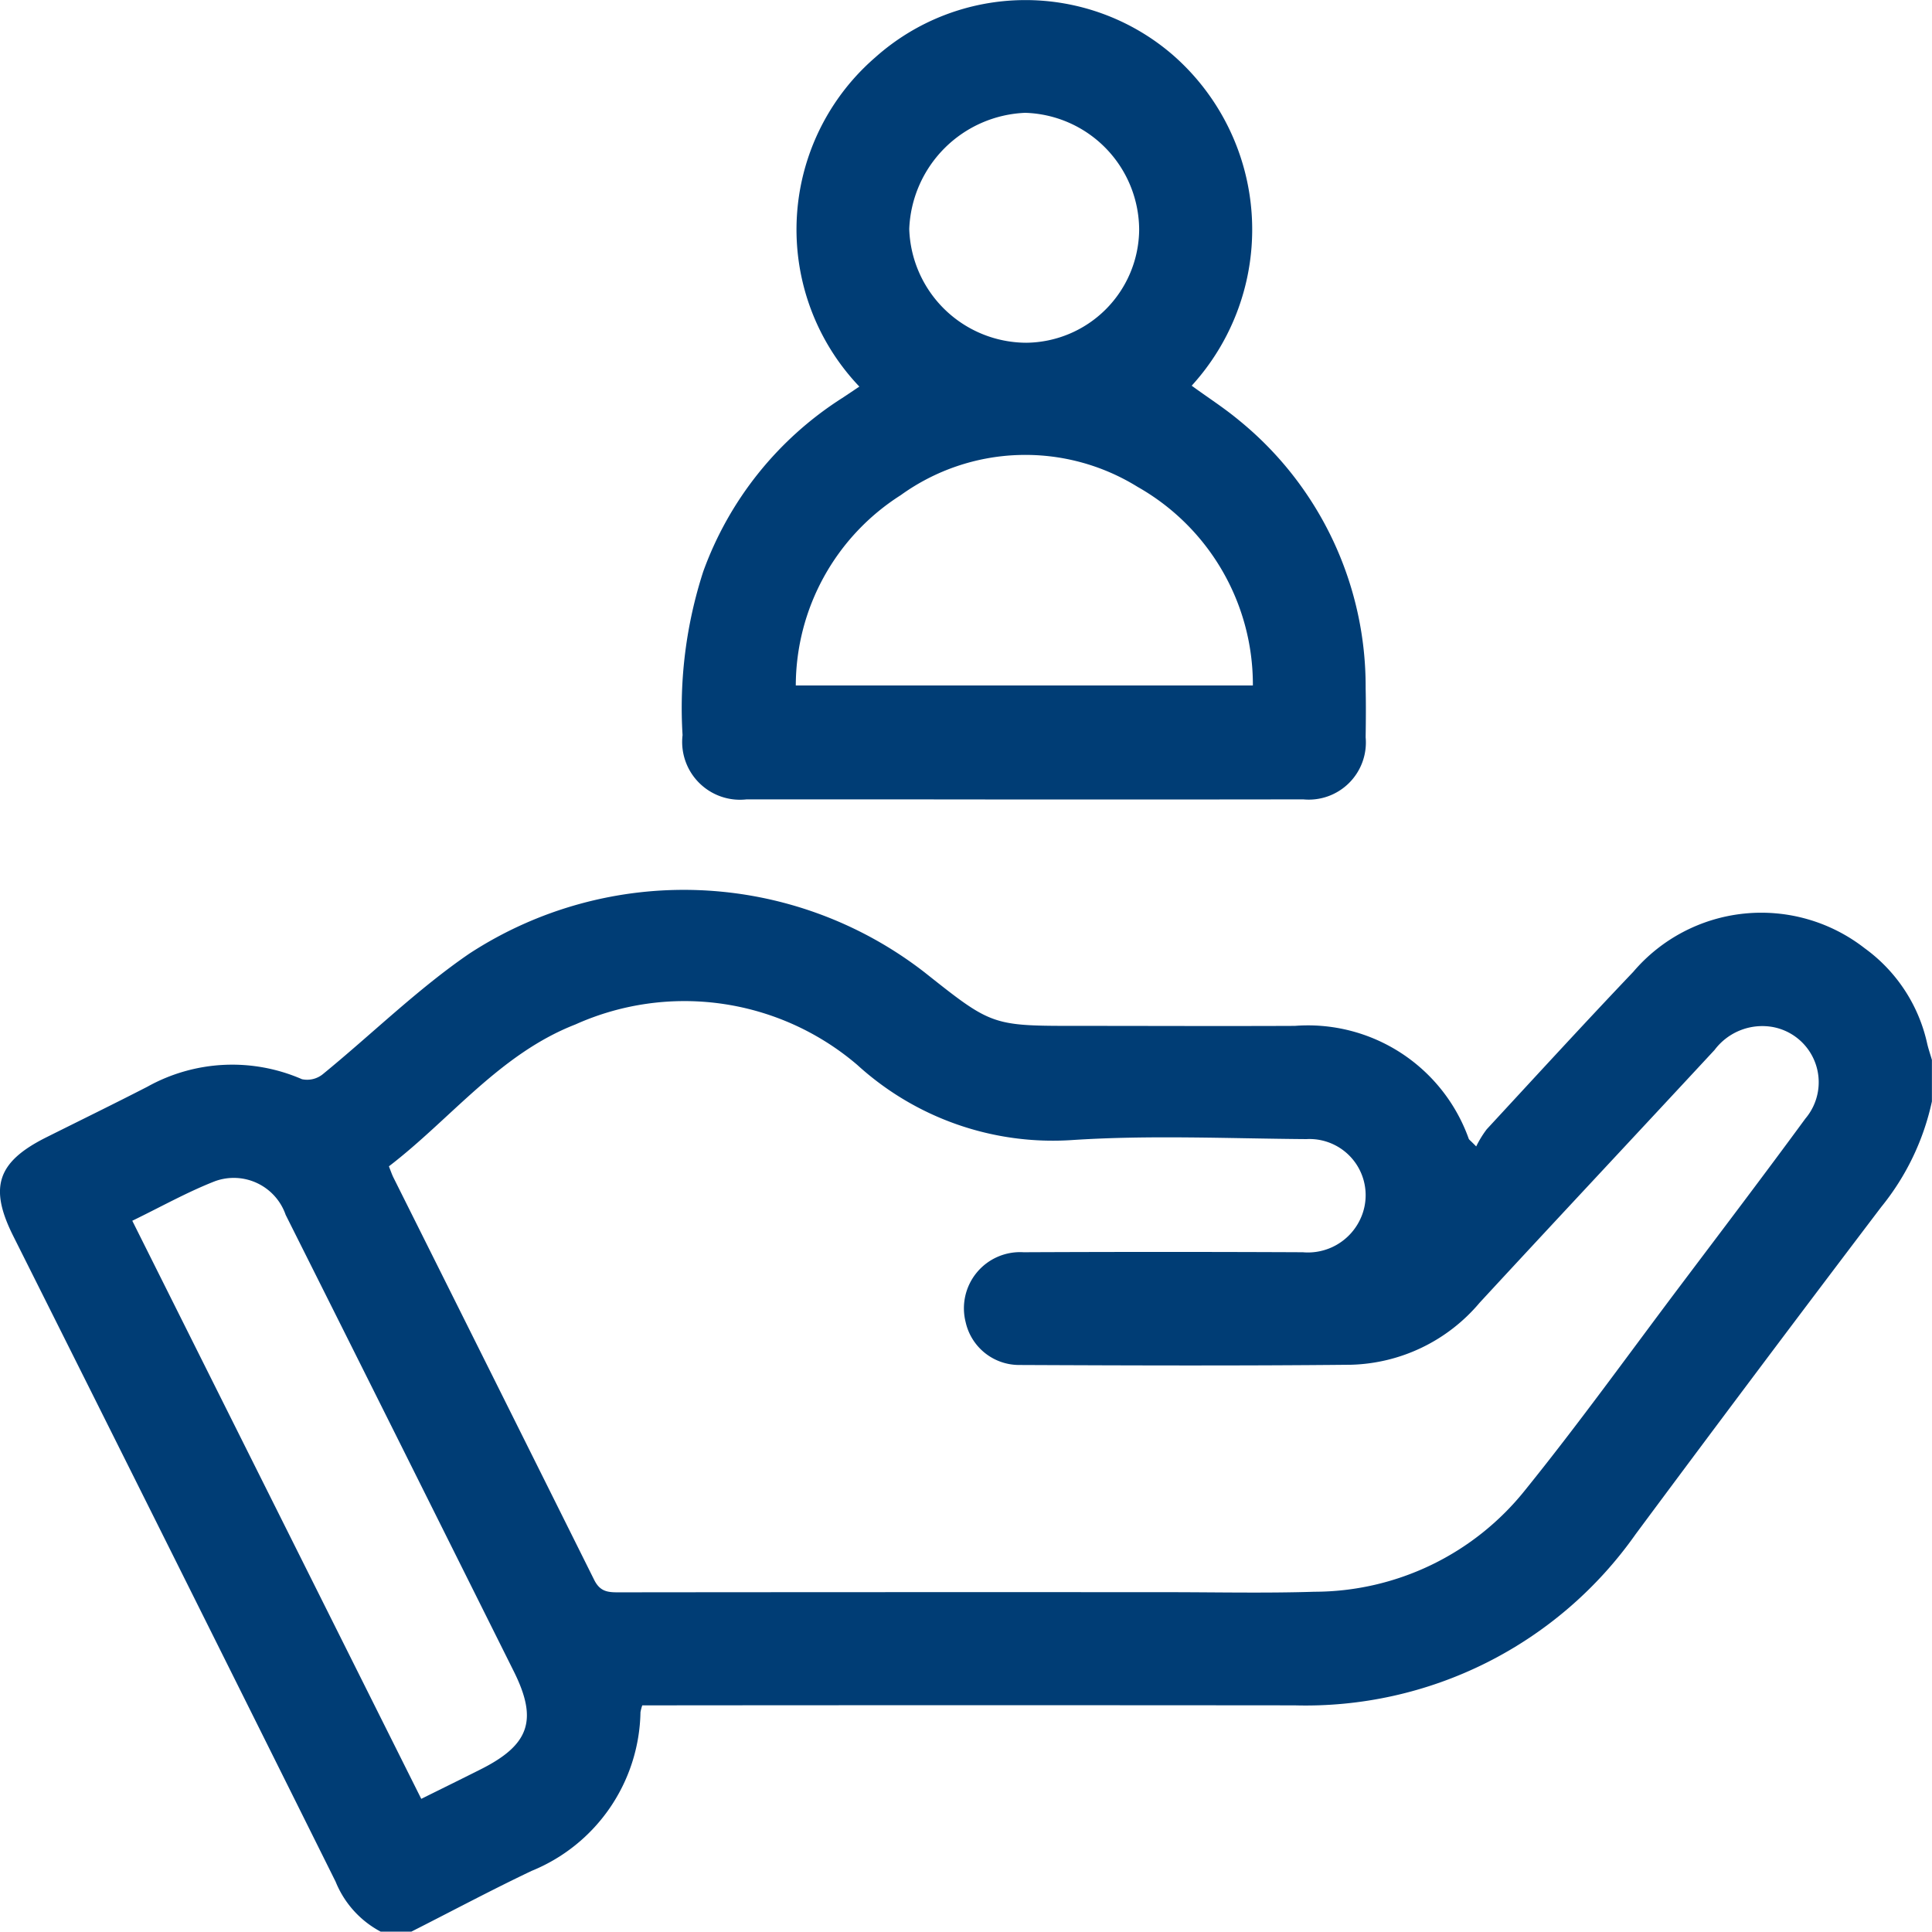
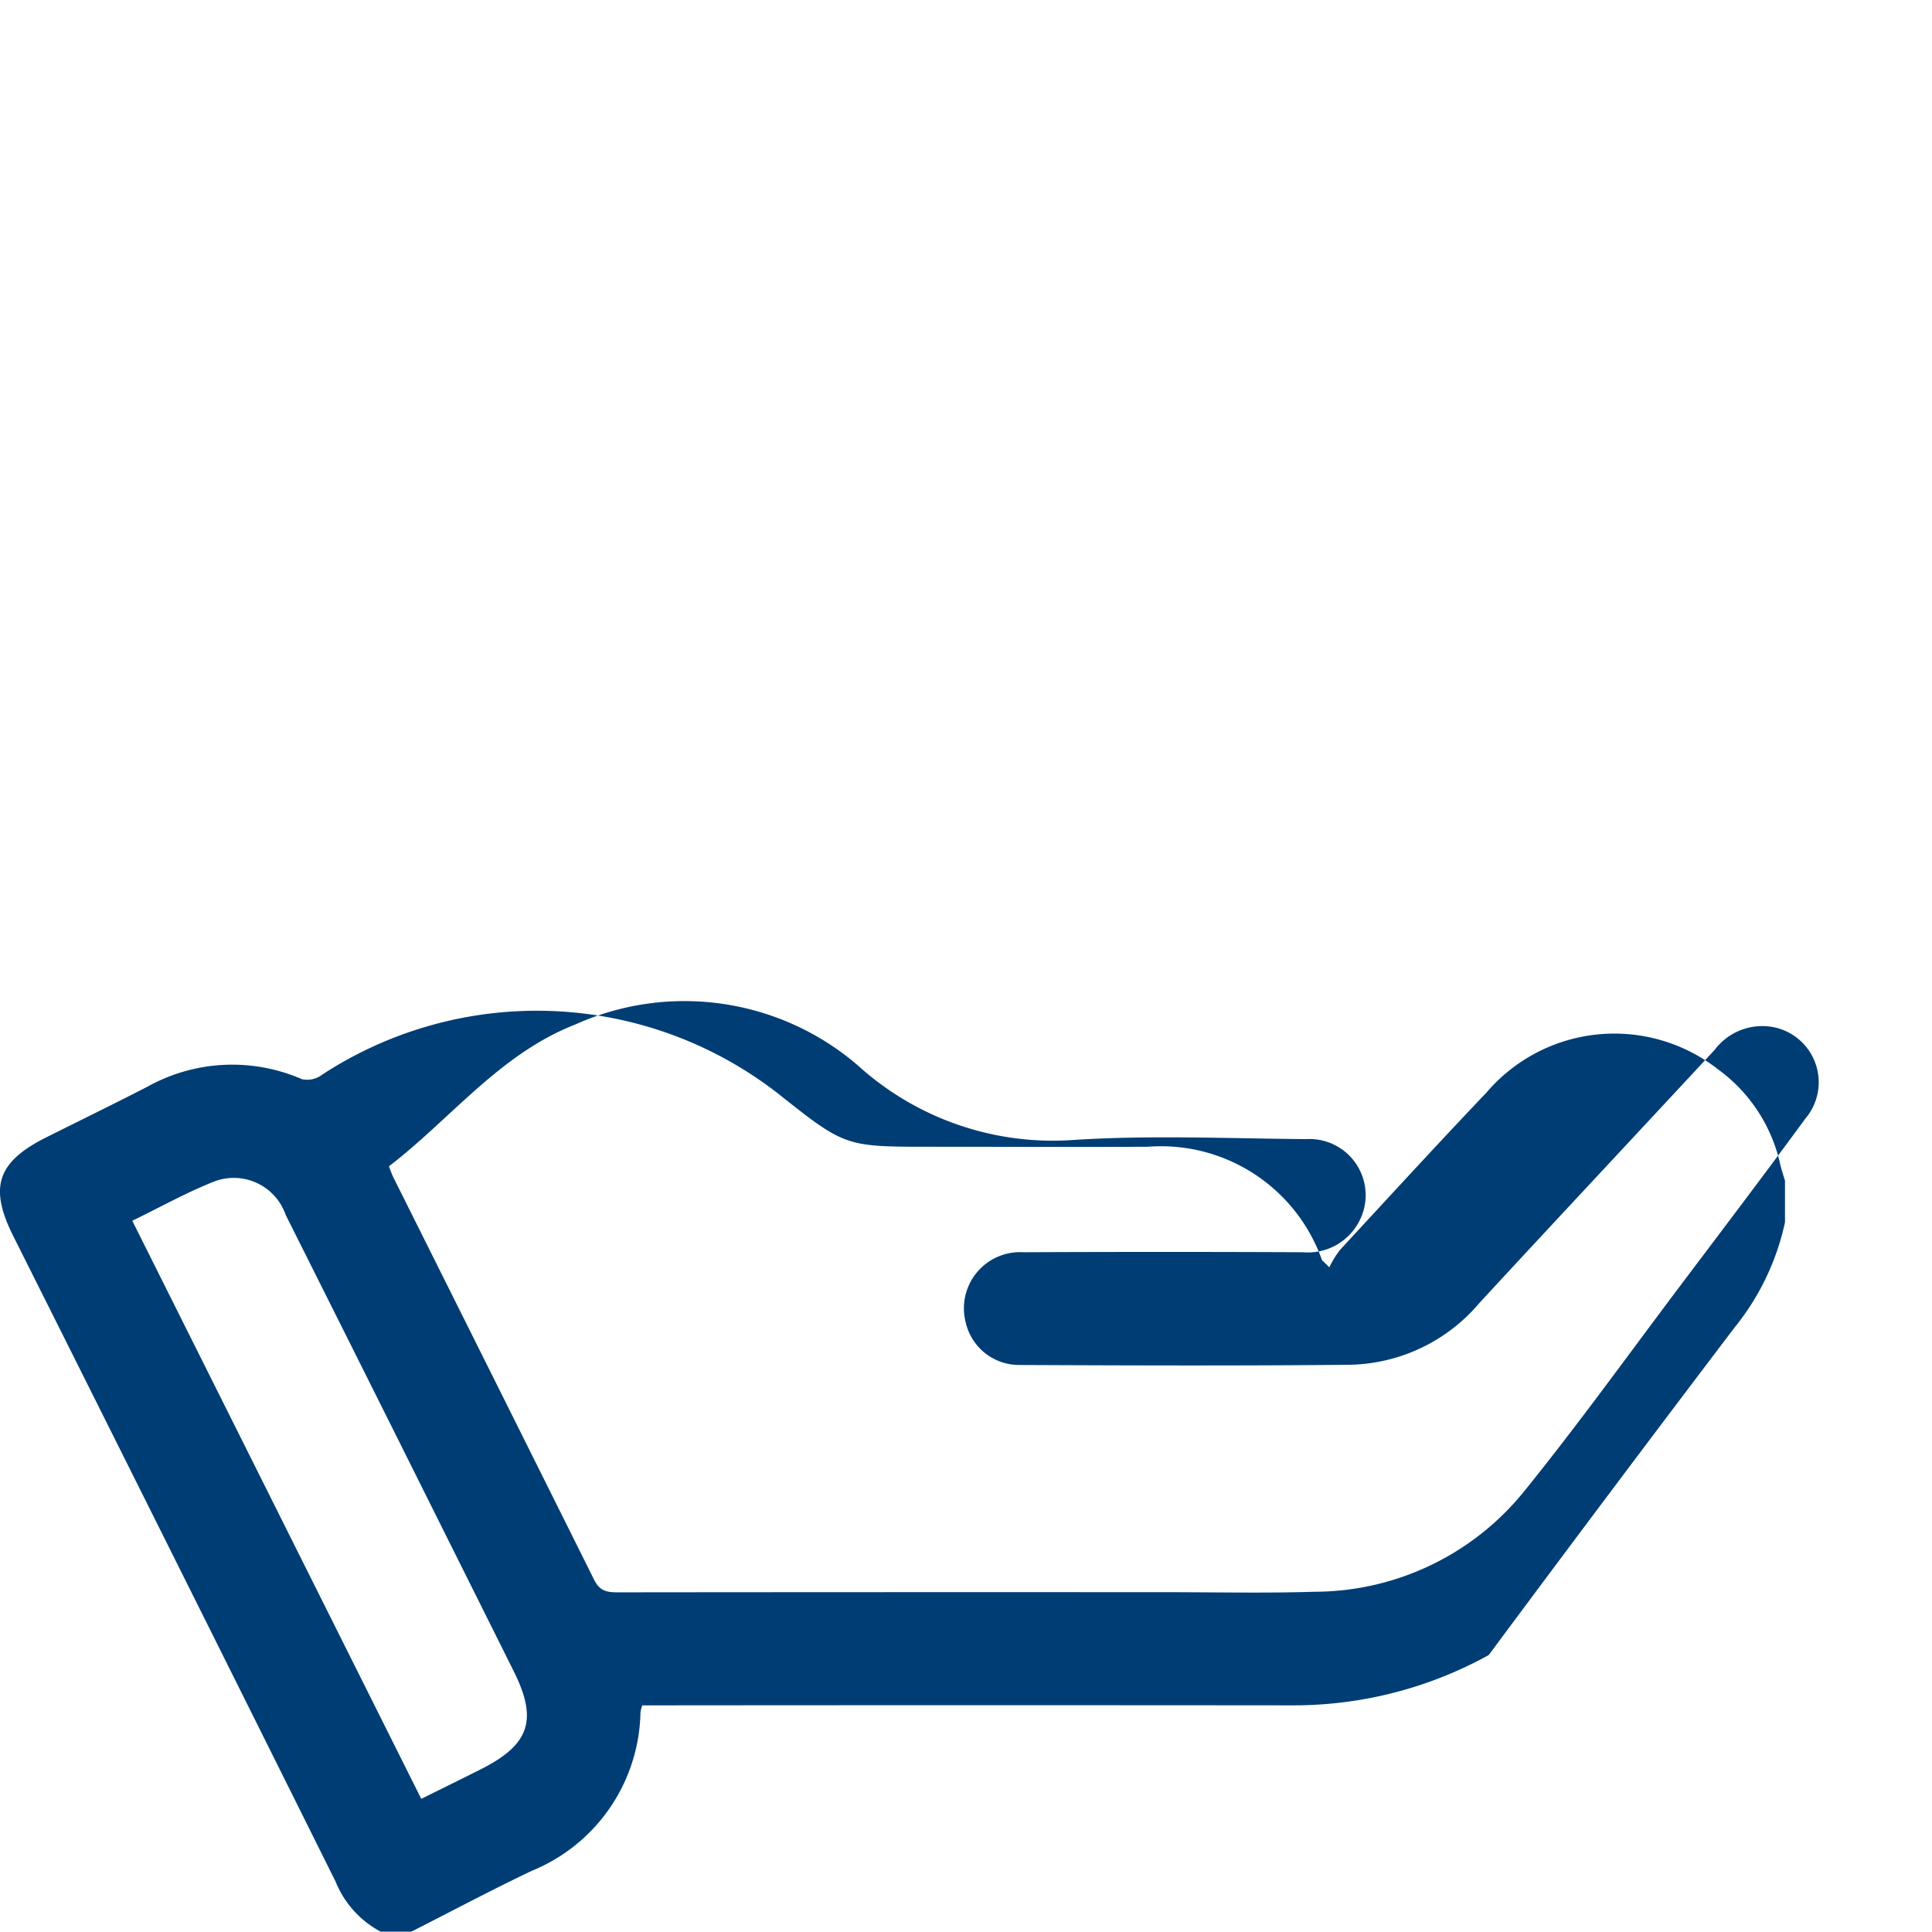
<svg xmlns="http://www.w3.org/2000/svg" id="Grupo_1795" data-name="Grupo 1795" width="67.417" height="67.404" viewBox="0 0 67.417 67.404">
  <defs>
    <clipPath id="clip-path">
      <rect id="Rectángulo_144" data-name="Rectángulo 144" width="67.417" height="67.404" fill="#003d75" />
    </clipPath>
  </defs>
  <g id="Grupo_1794" data-name="Grupo 1794" clip-path="url(#clip-path)">
-     <path id="Trazado_2891" data-name="Trazado 2891" d="M13.29,224.6a3.426,3.426,0,0,1-1.579-1.748Q6.1,211.574.46,200.318c-.851-1.7-.555-2.584,1.158-3.44,1.176-.588,2.358-1.165,3.527-1.766a6.086,6.086,0,0,1,5.393-.261.87.87,0,0,0,.719-.169c1.715-1.4,3.308-2.973,5.127-4.218a13.7,13.7,0,0,1,15.885.663c2.348,1.863,2.348,1.863,5.34,1.863,2.524,0,5.048.011,7.572,0a5.957,5.957,0,0,1,6.071,3.94c.015.036.06.061.26.267a3.56,3.56,0,0,1,.368-.6c1.7-1.838,3.389-3.682,5.114-5.494a5.868,5.868,0,0,1,8.075-.821,5.586,5.586,0,0,1,2.183,3.34c.045.187.108.37.162.555v1.449a8.767,8.767,0,0,1-1.769,3.684q-4.315,5.686-8.57,11.418A14.08,14.08,0,0,1,45.164,216.7q-10.991-.01-21.982,0h-.77a1.489,1.489,0,0,0-.063.242,6.094,6.094,0,0,1-3.8,5.535c-1.418.675-2.8,1.414-4.206,2.125Zm.284-26.7c.064.162.1.267.146.364q3.512,7.027,7.014,14.058c.2.4.459.435.83.434q9.579-.01,19.158-.005c1.712,0,3.425.039,5.135-.015A9.429,9.429,0,0,0,53.21,209.2c1.874-2.319,3.616-4.744,5.411-7.127,1.465-1.945,2.938-3.884,4.378-5.848a1.961,1.961,0,0,0-1.135-3.195,2.083,2.083,0,0,0-2.034.8c-2.731,2.945-5.477,5.874-8.2,8.822a6.076,6.076,0,0,1-4.49,2.163c-3.862.039-7.724.025-11.586.008a1.912,1.912,0,0,1-1.857-1.492,1.96,1.96,0,0,1,2.02-2.442q4.871-.022,9.743,0a2.017,2.017,0,0,0,1.994-1.128,1.96,1.96,0,0,0-1.868-2.82c-2.721-.02-5.451-.145-8.161.032a10.126,10.126,0,0,1-7.509-2.62,9.283,9.283,0,0,0-9.839-1.412c-2.637,1.028-4.342,3.29-6.5,4.945m-8.963,1.9L14.7,219.963c.731-.363,1.4-.691,2.057-1.022,1.724-.861,2.02-1.729,1.169-3.433l-3.9-7.816Q12,203.637,9.968,199.584A1.916,1.916,0,0,0,7.5,198.411c-.97.379-1.886.895-2.887,1.381" transform="translate(0 -157.192)" fill="#003d75" />
-     <path id="Trazado_2892" data-name="Trazado 2892" d="M150.592,13.492a7.941,7.941,0,0,1,.547-11.482,7.865,7.865,0,0,1,10.4-.083,8.086,8.086,0,0,1,.649,11.533c.545.4,1.112.761,1.627,1.188a11.967,11.967,0,0,1,4.443,9.369c.013.57.008,1.141,0,1.712a1.994,1.994,0,0,1-2.177,2.166q-7.012.01-14.024,0c-1.8,0-3.6,0-5.4,0a2.018,2.018,0,0,1-2.235-2.243,15.445,15.445,0,0,1,.721-5.706,12.028,12.028,0,0,1,4.843-6.051c.2-.13.4-.268.6-.4m13.737,10.425a7.927,7.927,0,0,0-4.023-6.93,7.433,7.433,0,0,0-8.265.29,7.89,7.89,0,0,0-3.662,6.64Zm-7.906-11.959a3.98,3.98,0,0,0,3.938-3.942,4.1,4.1,0,0,0-3.977-4.081,4.221,4.221,0,0,0-4.046,4.054,4.1,4.1,0,0,0,4.085,3.969" transform="translate(-120.604 -0.001)" fill="#003d75" />
+     <path id="Trazado_2891" data-name="Trazado 2891" d="M13.29,224.6a3.426,3.426,0,0,1-1.579-1.748Q6.1,211.574.46,200.318c-.851-1.7-.555-2.584,1.158-3.44,1.176-.588,2.358-1.165,3.527-1.766a6.086,6.086,0,0,1,5.393-.261.87.87,0,0,0,.719-.169a13.7,13.7,0,0,1,15.885.663c2.348,1.863,2.348,1.863,5.34,1.863,2.524,0,5.048.011,7.572,0a5.957,5.957,0,0,1,6.071,3.94c.015.036.06.061.26.267a3.56,3.56,0,0,1,.368-.6c1.7-1.838,3.389-3.682,5.114-5.494a5.868,5.868,0,0,1,8.075-.821,5.586,5.586,0,0,1,2.183,3.34c.045.187.108.37.162.555v1.449a8.767,8.767,0,0,1-1.769,3.684q-4.315,5.686-8.57,11.418A14.08,14.08,0,0,1,45.164,216.7q-10.991-.01-21.982,0h-.77a1.489,1.489,0,0,0-.063.242,6.094,6.094,0,0,1-3.8,5.535c-1.418.675-2.8,1.414-4.206,2.125Zm.284-26.7c.064.162.1.267.146.364q3.512,7.027,7.014,14.058c.2.4.459.435.83.434q9.579-.01,19.158-.005c1.712,0,3.425.039,5.135-.015A9.429,9.429,0,0,0,53.21,209.2c1.874-2.319,3.616-4.744,5.411-7.127,1.465-1.945,2.938-3.884,4.378-5.848a1.961,1.961,0,0,0-1.135-3.195,2.083,2.083,0,0,0-2.034.8c-2.731,2.945-5.477,5.874-8.2,8.822a6.076,6.076,0,0,1-4.49,2.163c-3.862.039-7.724.025-11.586.008a1.912,1.912,0,0,1-1.857-1.492,1.96,1.96,0,0,1,2.02-2.442q4.871-.022,9.743,0a2.017,2.017,0,0,0,1.994-1.128,1.96,1.96,0,0,0-1.868-2.82c-2.721-.02-5.451-.145-8.161.032a10.126,10.126,0,0,1-7.509-2.62,9.283,9.283,0,0,0-9.839-1.412c-2.637,1.028-4.342,3.29-6.5,4.945m-8.963,1.9L14.7,219.963c.731-.363,1.4-.691,2.057-1.022,1.724-.861,2.02-1.729,1.169-3.433l-3.9-7.816Q12,203.637,9.968,199.584A1.916,1.916,0,0,0,7.5,198.411c-.97.379-1.886.895-2.887,1.381" transform="translate(0 -157.192)" fill="#003d75" />
  </g>
</svg>